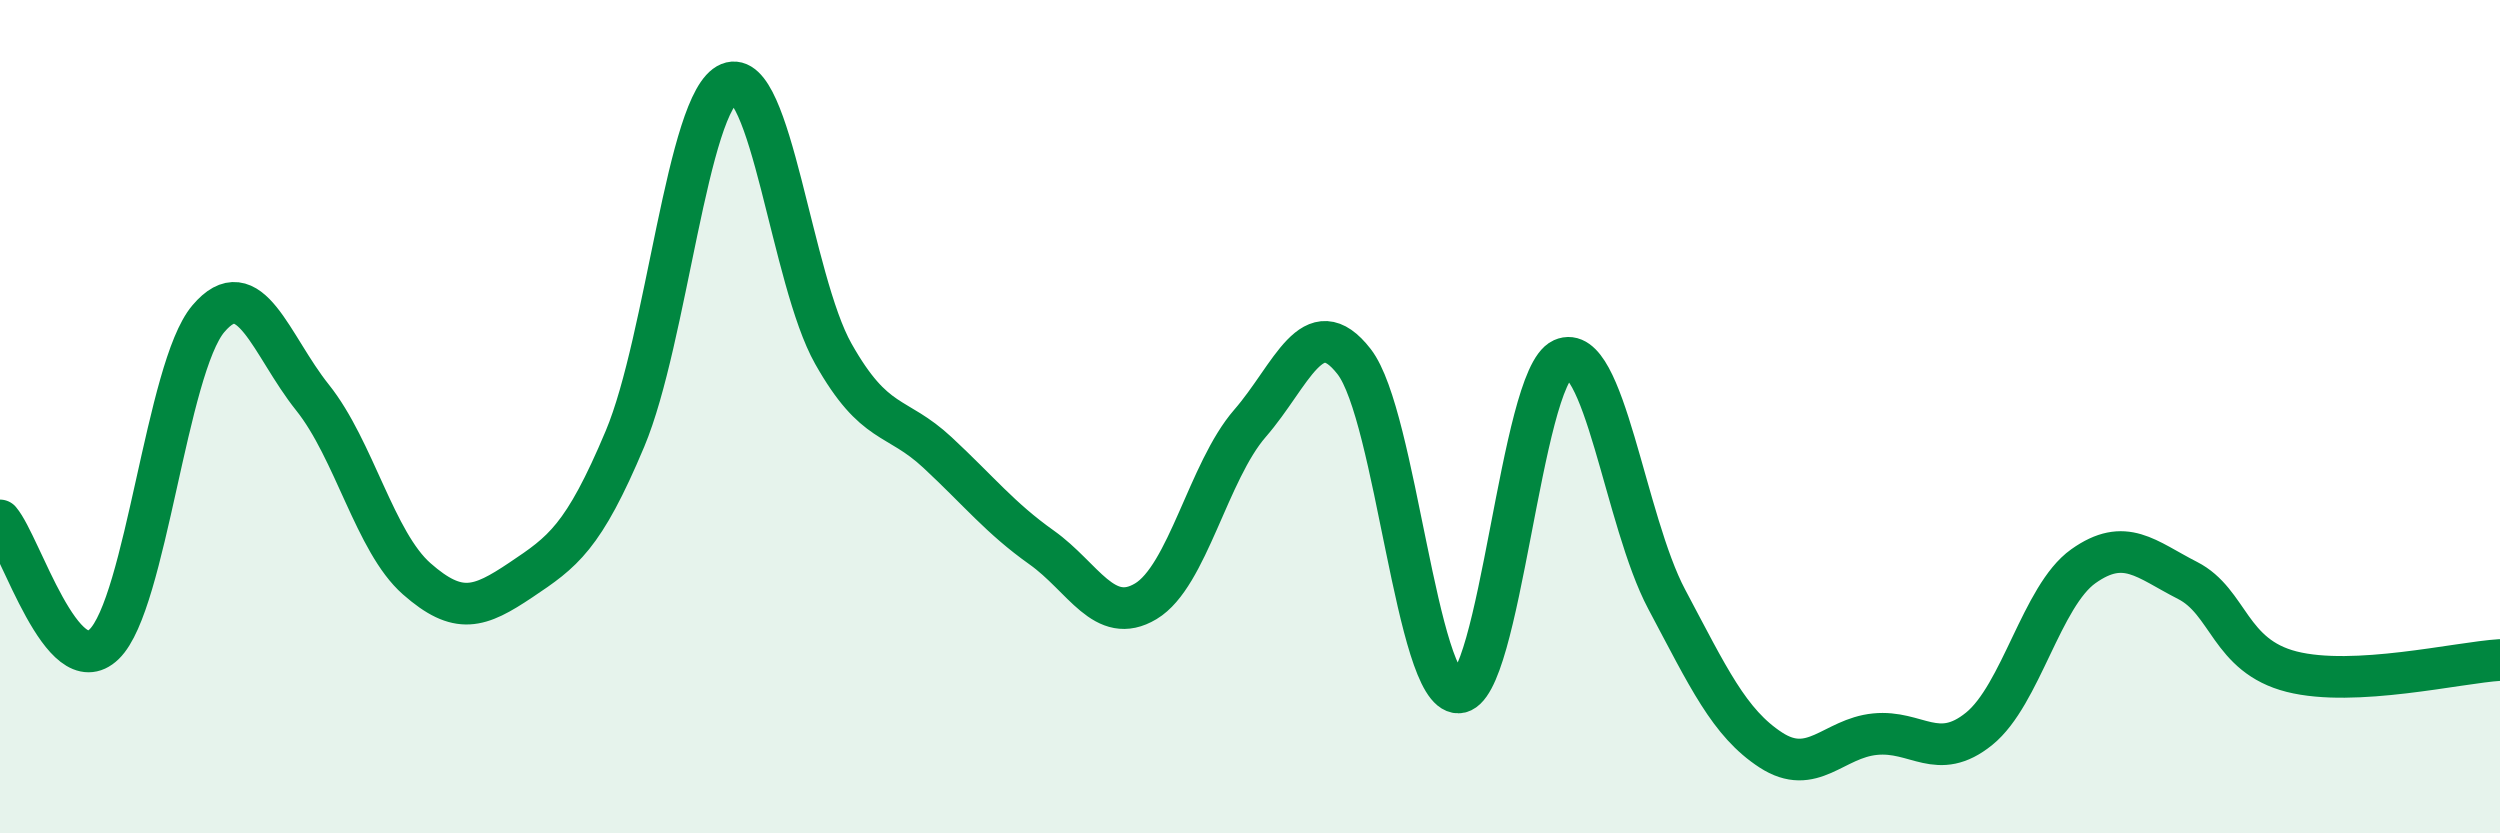
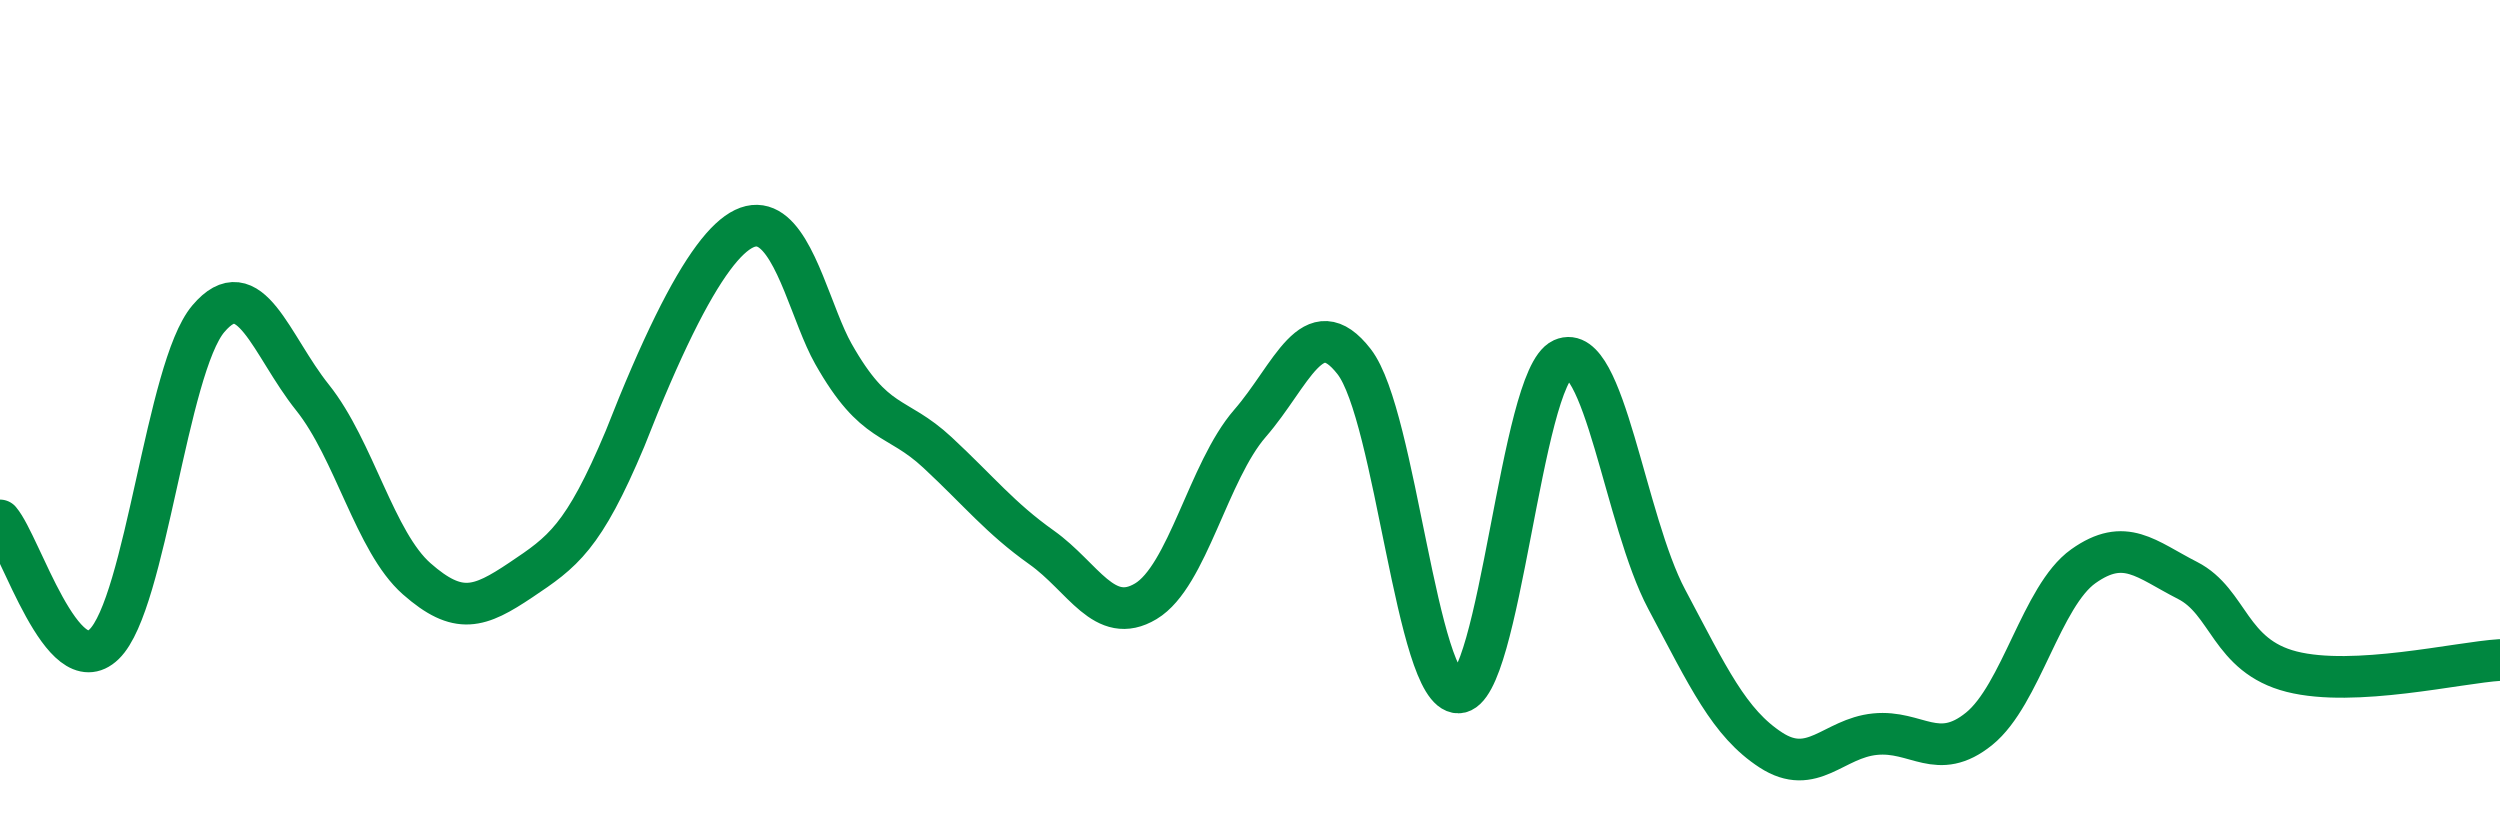
<svg xmlns="http://www.w3.org/2000/svg" width="60" height="20" viewBox="0 0 60 20">
-   <path d="M 0,12.49 C 0.5,13.08 1.5,16.43 2.5,15.46 C 3.5,14.49 4,8.83 5,7.65 C 6,6.47 6.5,8.29 7.5,9.54 C 8.5,10.79 9,13.01 10,13.89 C 11,14.77 11.5,14.59 12.5,13.92 C 13.5,13.25 14,12.91 15,10.53 C 16,8.15 16.5,2.41 17.5,2 C 18.5,1.59 19,6.72 20,8.49 C 21,10.26 21.5,9.93 22.5,10.86 C 23.5,11.79 24,12.43 25,13.14 C 26,13.85 26.5,15.03 27.5,14.43 C 28.5,13.83 29,11.31 30,10.16 C 31,9.01 31.5,7.39 32.5,8.68 C 33.5,9.97 34,16.63 35,16.62 C 36,16.61 36.5,9.07 37.5,8.62 C 38.5,8.17 39,12.5 40,14.38 C 41,16.26 41.5,17.35 42.5,18 C 43.5,18.65 44,17.72 45,17.62 C 46,17.52 46.5,18.3 47.5,17.49 C 48.5,16.68 49,14.3 50,13.59 C 51,12.88 51.5,13.42 52.5,13.93 C 53.5,14.44 53.5,15.74 55,16.12 C 56.5,16.5 59,15.9 60,15.84L60 20L0 20Z" fill="#008740" opacity="0.1" stroke-linecap="round" stroke-linejoin="round" />
-   <path d="M 0,12.49 C 0.5,13.08 1.5,16.43 2.5,15.46 C 3.5,14.49 4,8.83 5,7.65 C 6,6.47 6.5,8.29 7.5,9.54 C 8.5,10.79 9,13.01 10,13.89 C 11,14.77 11.5,14.59 12.5,13.92 C 13.5,13.25 14,12.91 15,10.53 C 16,8.15 16.5,2.41 17.5,2 C 18.5,1.59 19,6.72 20,8.49 C 21,10.26 21.5,9.93 22.5,10.86 C 23.5,11.79 24,12.43 25,13.14 C 26,13.85 26.5,15.03 27.5,14.43 C 28.5,13.83 29,11.31 30,10.16 C 31,9.01 31.5,7.39 32.5,8.68 C 33.5,9.97 34,16.63 35,16.62 C 36,16.61 36.5,9.07 37.5,8.62 C 38.5,8.17 39,12.5 40,14.38 C 41,16.26 41.5,17.35 42.5,18 C 43.5,18.65 44,17.72 45,17.62 C 46,17.52 46.5,18.3 47.5,17.49 C 48.5,16.68 49,14.3 50,13.59 C 51,12.88 51.5,13.42 52.5,13.93 C 53.5,14.44 53.5,15.74 55,16.12 C 56.5,16.5 59,15.9 60,15.84" stroke="#008740" stroke-width="1" fill="none" stroke-linecap="round" stroke-linejoin="round" />
+   <path d="M 0,12.49 C 0.5,13.08 1.5,16.43 2.5,15.46 C 3.5,14.49 4,8.83 5,7.65 C 6,6.47 6.5,8.29 7.5,9.54 C 8.5,10.79 9,13.01 10,13.89 C 11,14.77 11.5,14.59 12.5,13.92 C 13.5,13.25 14,12.91 15,10.53 C 18.5,1.59 19,6.72 20,8.49 C 21,10.26 21.5,9.93 22.5,10.86 C 23.5,11.79 24,12.43 25,13.14 C 26,13.85 26.5,15.03 27.5,14.43 C 28.5,13.83 29,11.31 30,10.16 C 31,9.01 31.5,7.39 32.5,8.68 C 33.5,9.97 34,16.63 35,16.62 C 36,16.61 36.5,9.07 37.5,8.62 C 38.5,8.17 39,12.5 40,14.38 C 41,16.26 41.5,17.35 42.5,18 C 43.5,18.65 44,17.72 45,17.62 C 46,17.52 46.5,18.3 47.5,17.49 C 48.5,16.68 49,14.3 50,13.59 C 51,12.88 51.5,13.42 52.5,13.93 C 53.5,14.44 53.5,15.74 55,16.12 C 56.5,16.5 59,15.9 60,15.84" stroke="#008740" stroke-width="1" fill="none" stroke-linecap="round" stroke-linejoin="round" />
</svg>